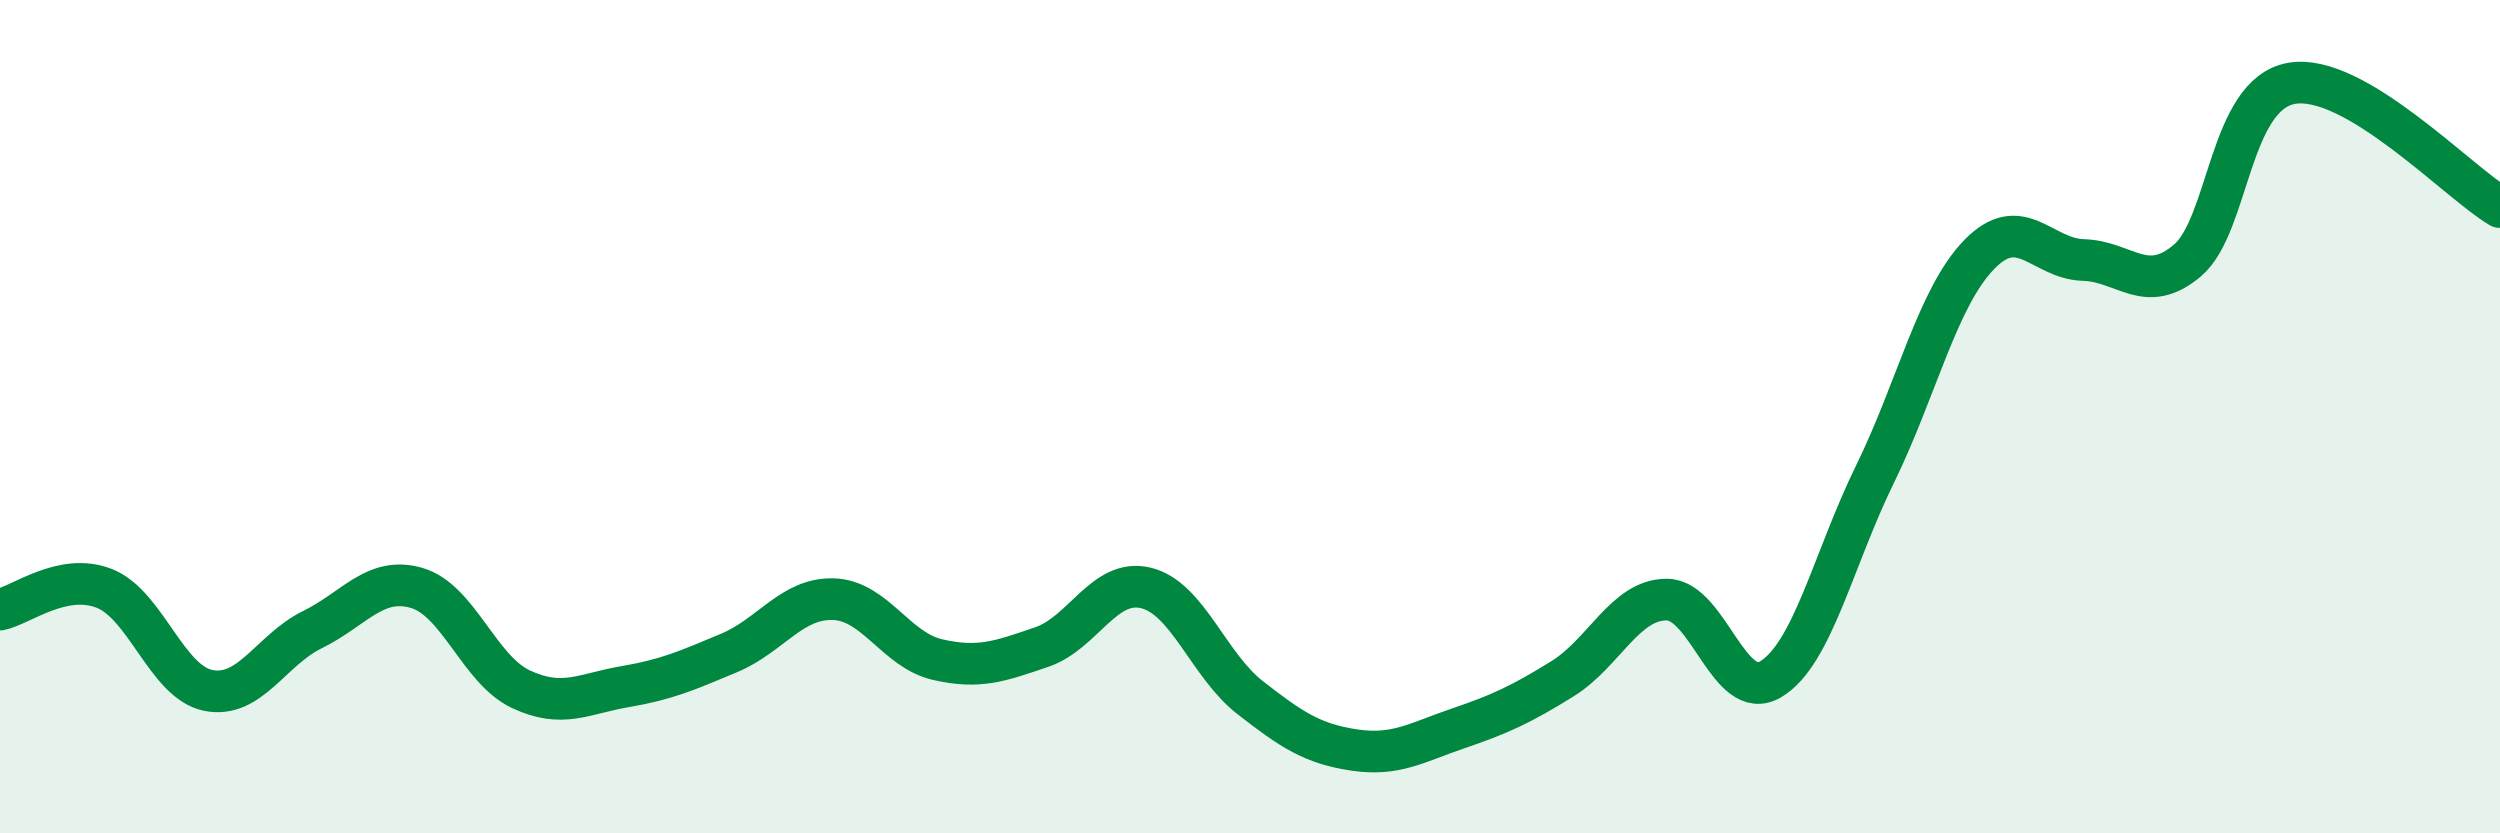
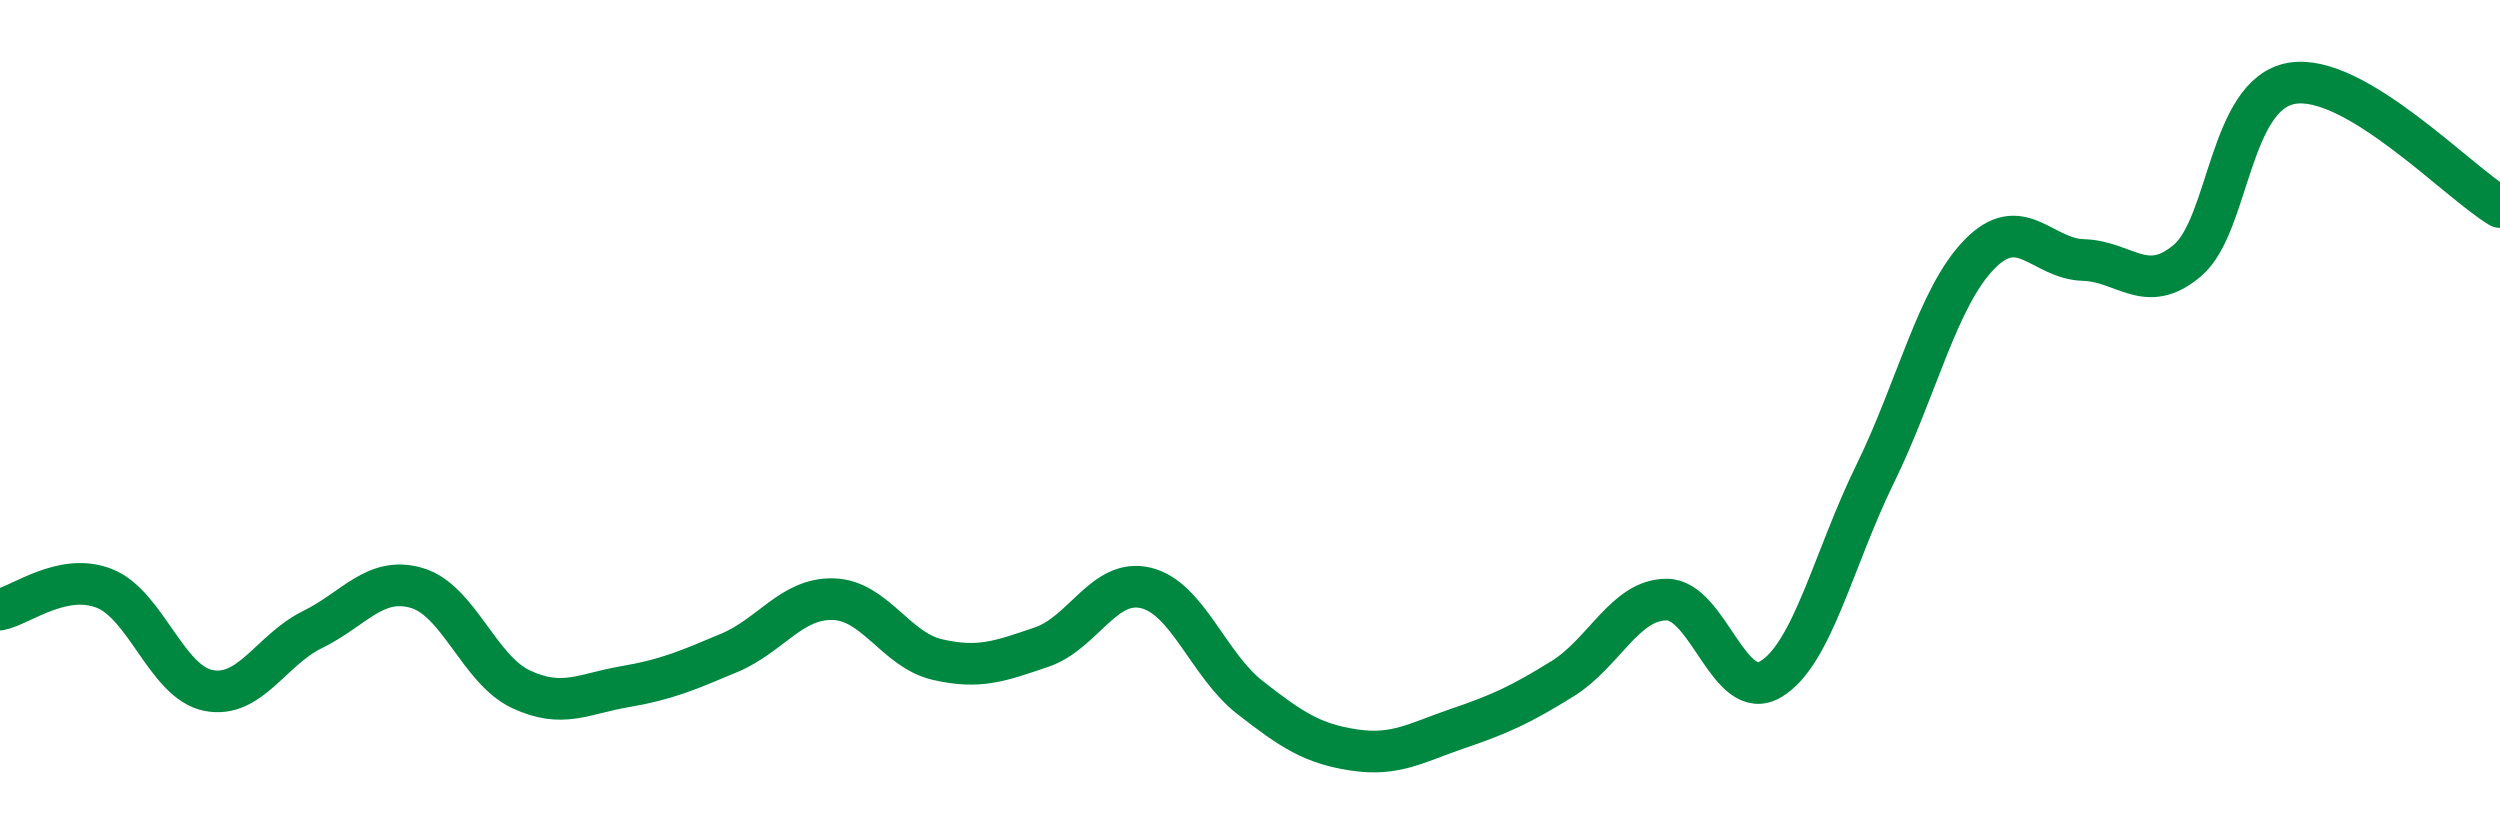
<svg xmlns="http://www.w3.org/2000/svg" width="60" height="20" viewBox="0 0 60 20">
-   <path d="M 0,14.63 C 0.5,14.53 1.5,13.73 2.5,14.12 C 3.5,14.51 4,16.37 5,16.57 C 6,16.77 6.5,15.6 7.5,15.11 C 8.5,14.62 9,13.82 10,14.11 C 11,14.4 11.5,16.07 12.5,16.54 C 13.5,17.01 14,16.65 15,16.48 C 16,16.31 16.5,16.09 17.5,15.67 C 18.5,15.25 19,14.35 20,14.38 C 21,14.41 21.5,15.6 22.5,15.83 C 23.5,16.06 24,15.87 25,15.53 C 26,15.19 26.5,13.87 27.5,14.11 C 28.5,14.35 29,15.96 30,16.74 C 31,17.52 31.5,17.85 32.5,18 C 33.5,18.15 34,17.82 35,17.48 C 36,17.14 36.5,16.91 37.5,16.29 C 38.5,15.67 39,14.39 40,14.39 C 41,14.39 41.5,16.9 42.5,16.3 C 43.5,15.7 44,13.42 45,11.38 C 46,9.34 46.5,7.14 47.5,6.11 C 48.5,5.08 49,6.21 50,6.24 C 51,6.27 51.5,7.1 52.5,6.25 C 53.5,5.4 53.5,2.26 55,2 C 56.5,1.74 59,4.38 60,4.97L60 20L0 20Z" fill="#008740" opacity="0.1" stroke-linecap="round" stroke-linejoin="round" />
  <path d="M 0,14.63 C 0.5,14.53 1.5,13.73 2.5,14.12 C 3.5,14.51 4,16.37 5,16.57 C 6,16.77 6.5,15.6 7.5,15.11 C 8.5,14.62 9,13.82 10,14.11 C 11,14.4 11.5,16.07 12.5,16.54 C 13.5,17.01 14,16.65 15,16.48 C 16,16.31 16.5,16.09 17.5,15.67 C 18.5,15.25 19,14.35 20,14.38 C 21,14.41 21.5,15.6 22.5,15.83 C 23.5,16.06 24,15.87 25,15.53 C 26,15.19 26.5,13.87 27.5,14.11 C 28.5,14.35 29,15.96 30,16.74 C 31,17.52 31.5,17.85 32.5,18 C 33.5,18.15 34,17.82 35,17.48 C 36,17.14 36.5,16.91 37.5,16.29 C 38.5,15.67 39,14.39 40,14.39 C 41,14.39 41.5,16.9 42.5,16.3 C 43.5,15.7 44,13.42 45,11.38 C 46,9.34 46.5,7.14 47.5,6.11 C 48.5,5.08 49,6.21 50,6.24 C 51,6.27 51.5,7.1 52.5,6.25 C 53.5,5.4 53.5,2.26 55,2 C 56.5,1.74 59,4.38 60,4.97" stroke="#008740" stroke-width="1" fill="none" stroke-linecap="round" stroke-linejoin="round" />
</svg>